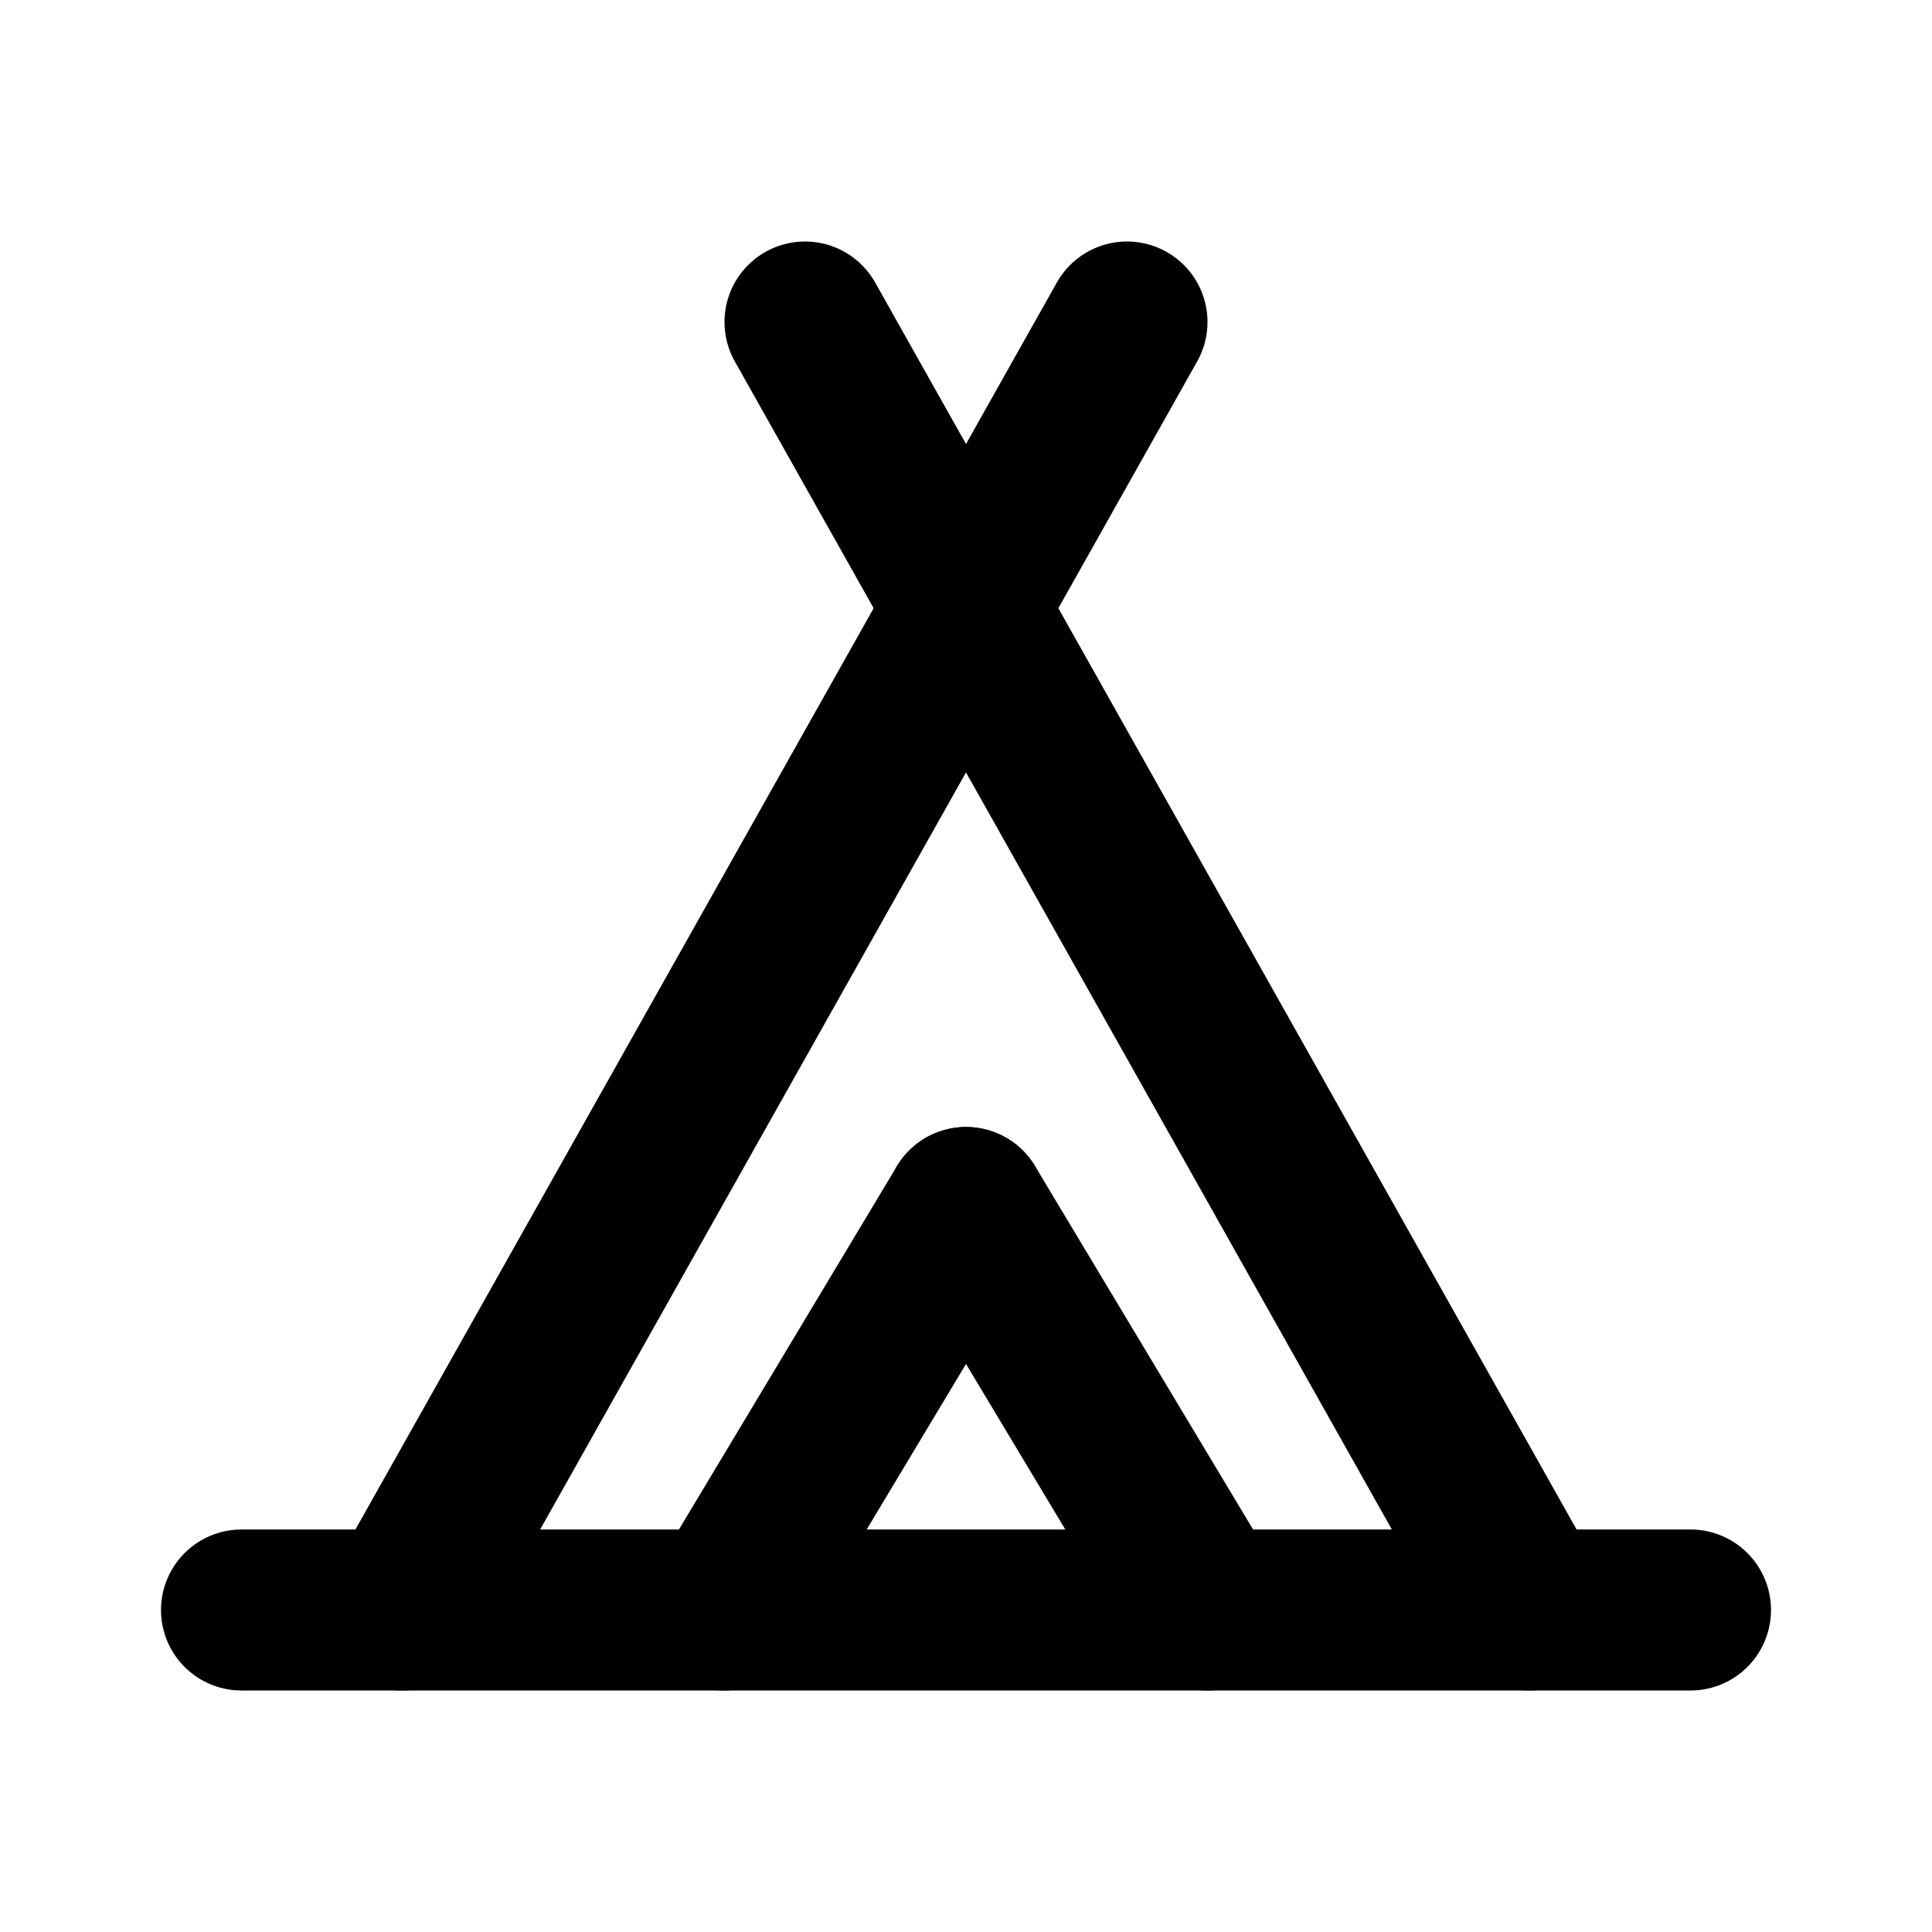
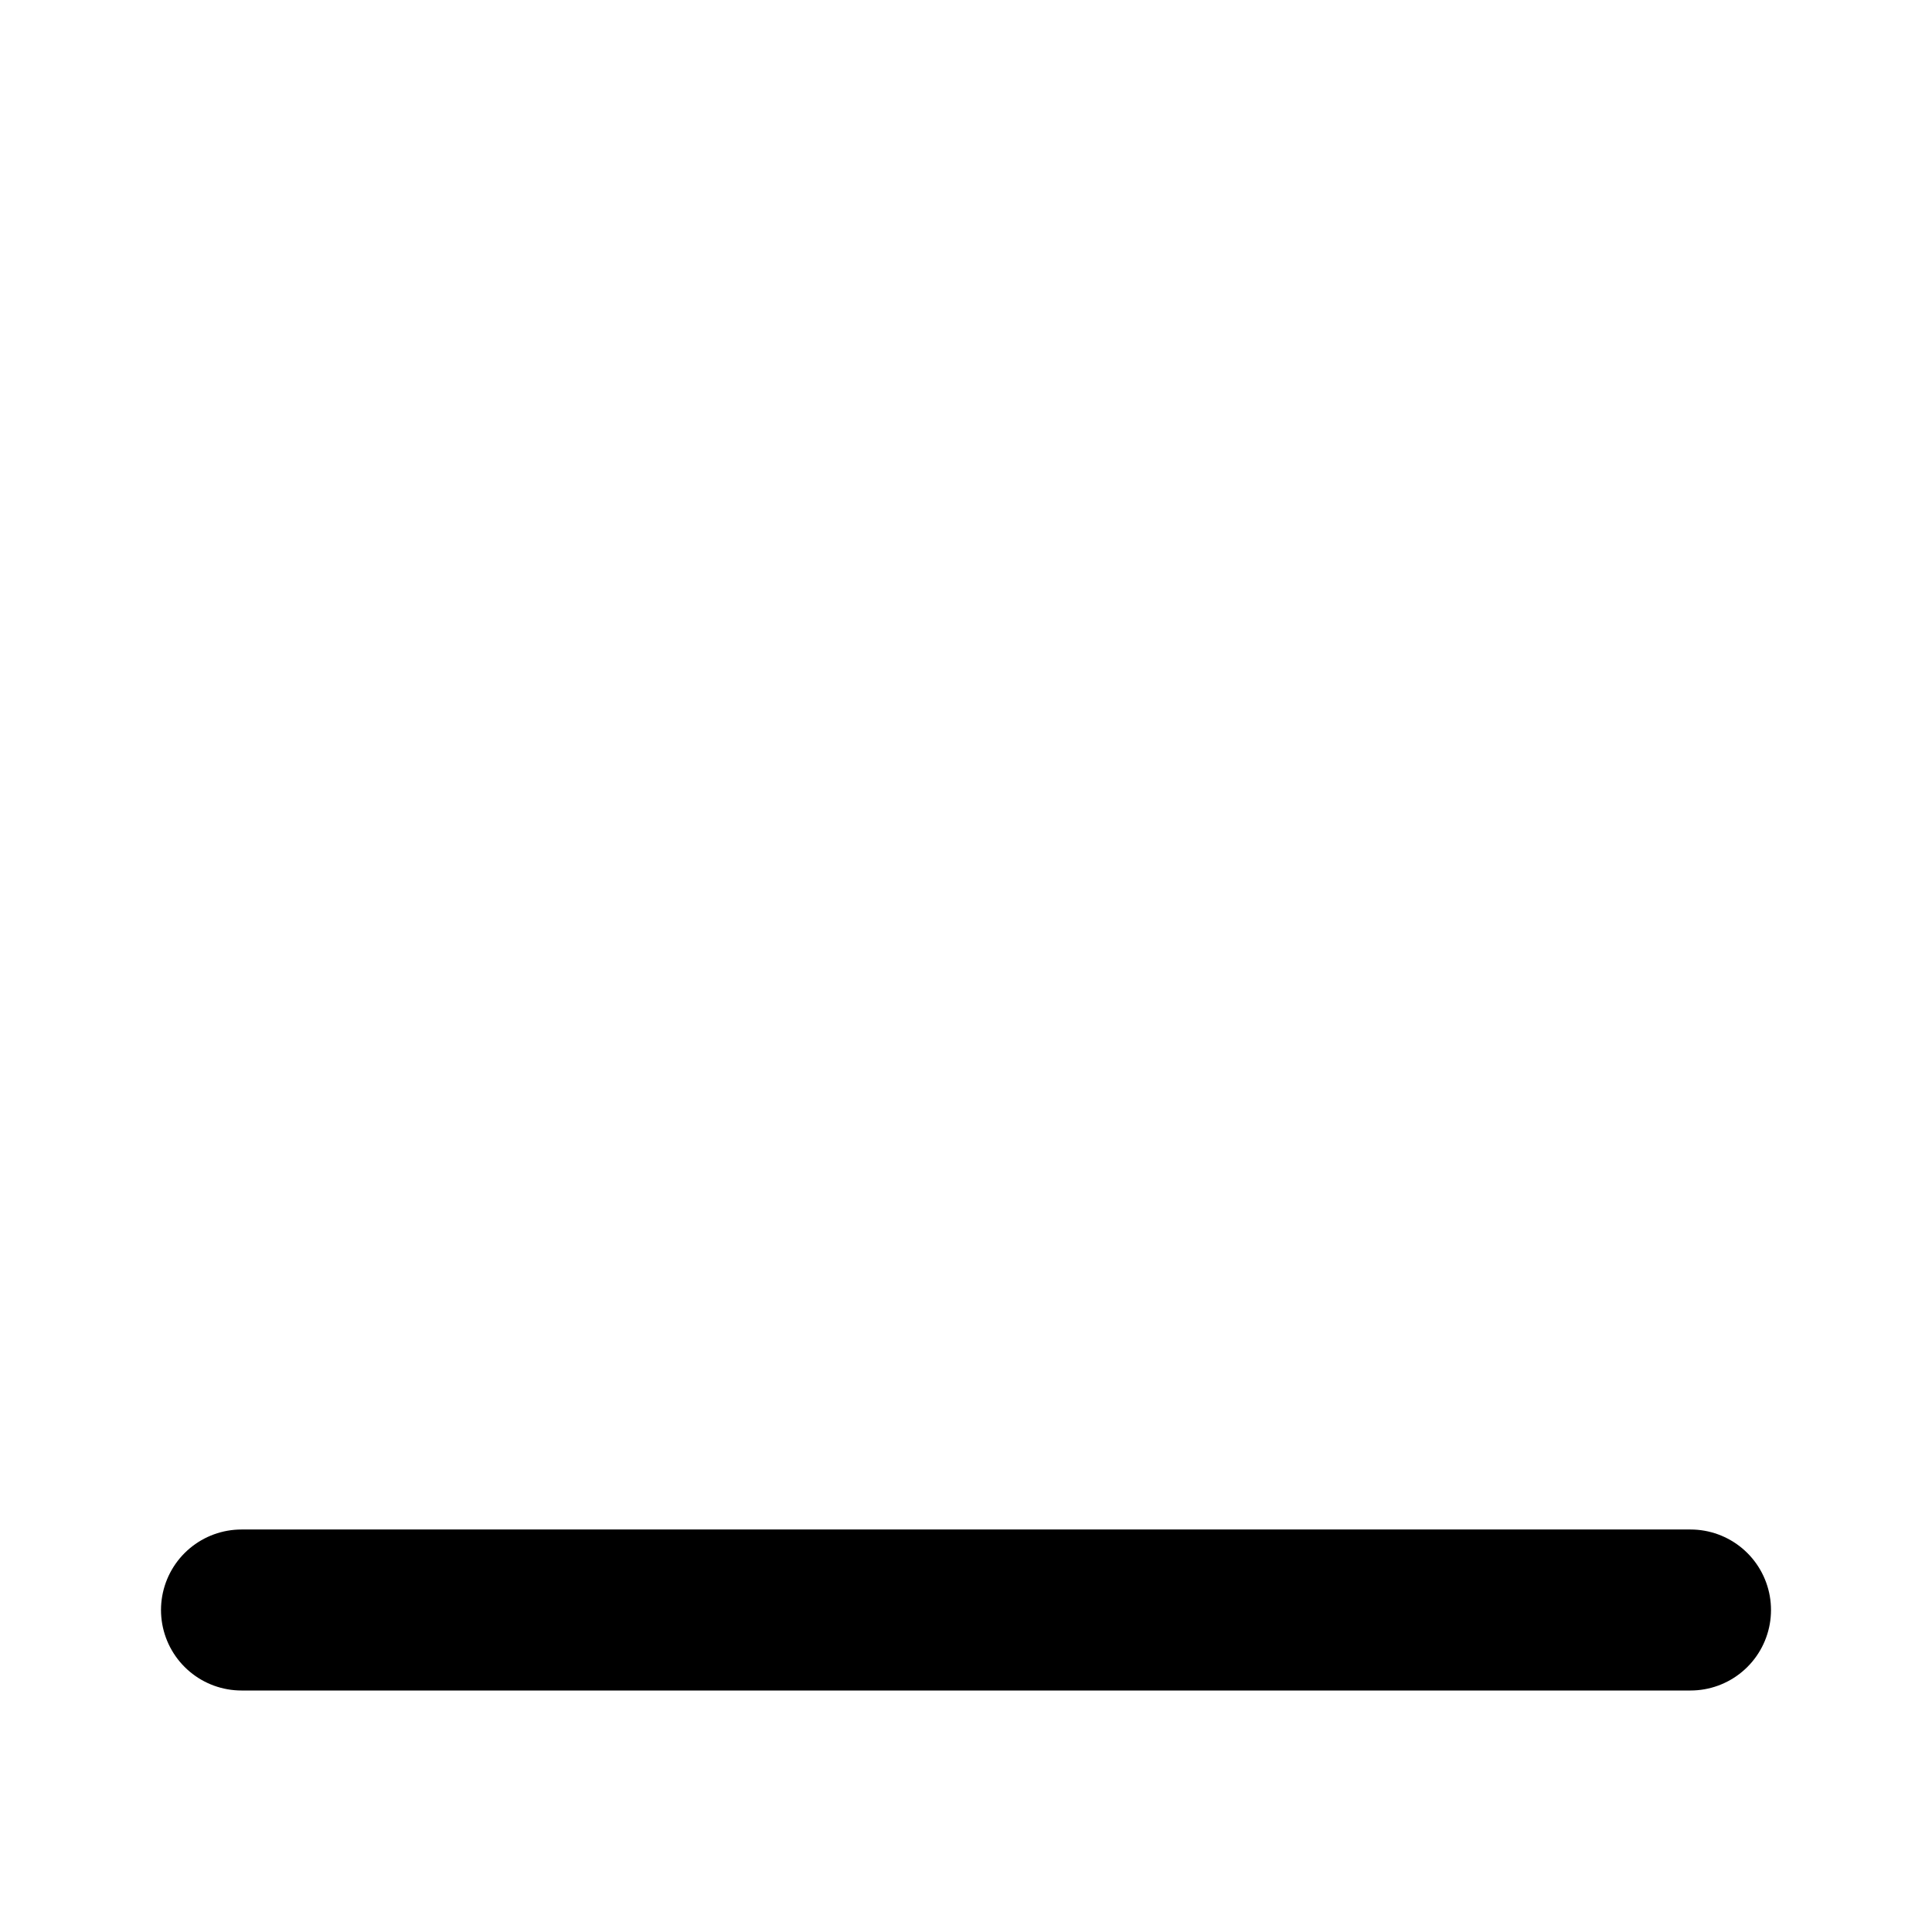
<svg xmlns="http://www.w3.org/2000/svg" width="24" height="24" viewBox="0 0 24 24" fill="none" stroke="#000000" stroke-width="2" stroke-linecap="round" stroke-linejoin="round">
-   <path d="M19 20L10 4" />
-   <path d="M5 20l9-16" />
  <path d="M3 20h18" />
-   <path d="M12 15l-3 5" />
-   <path d="M12 15l3 5" />
</svg>